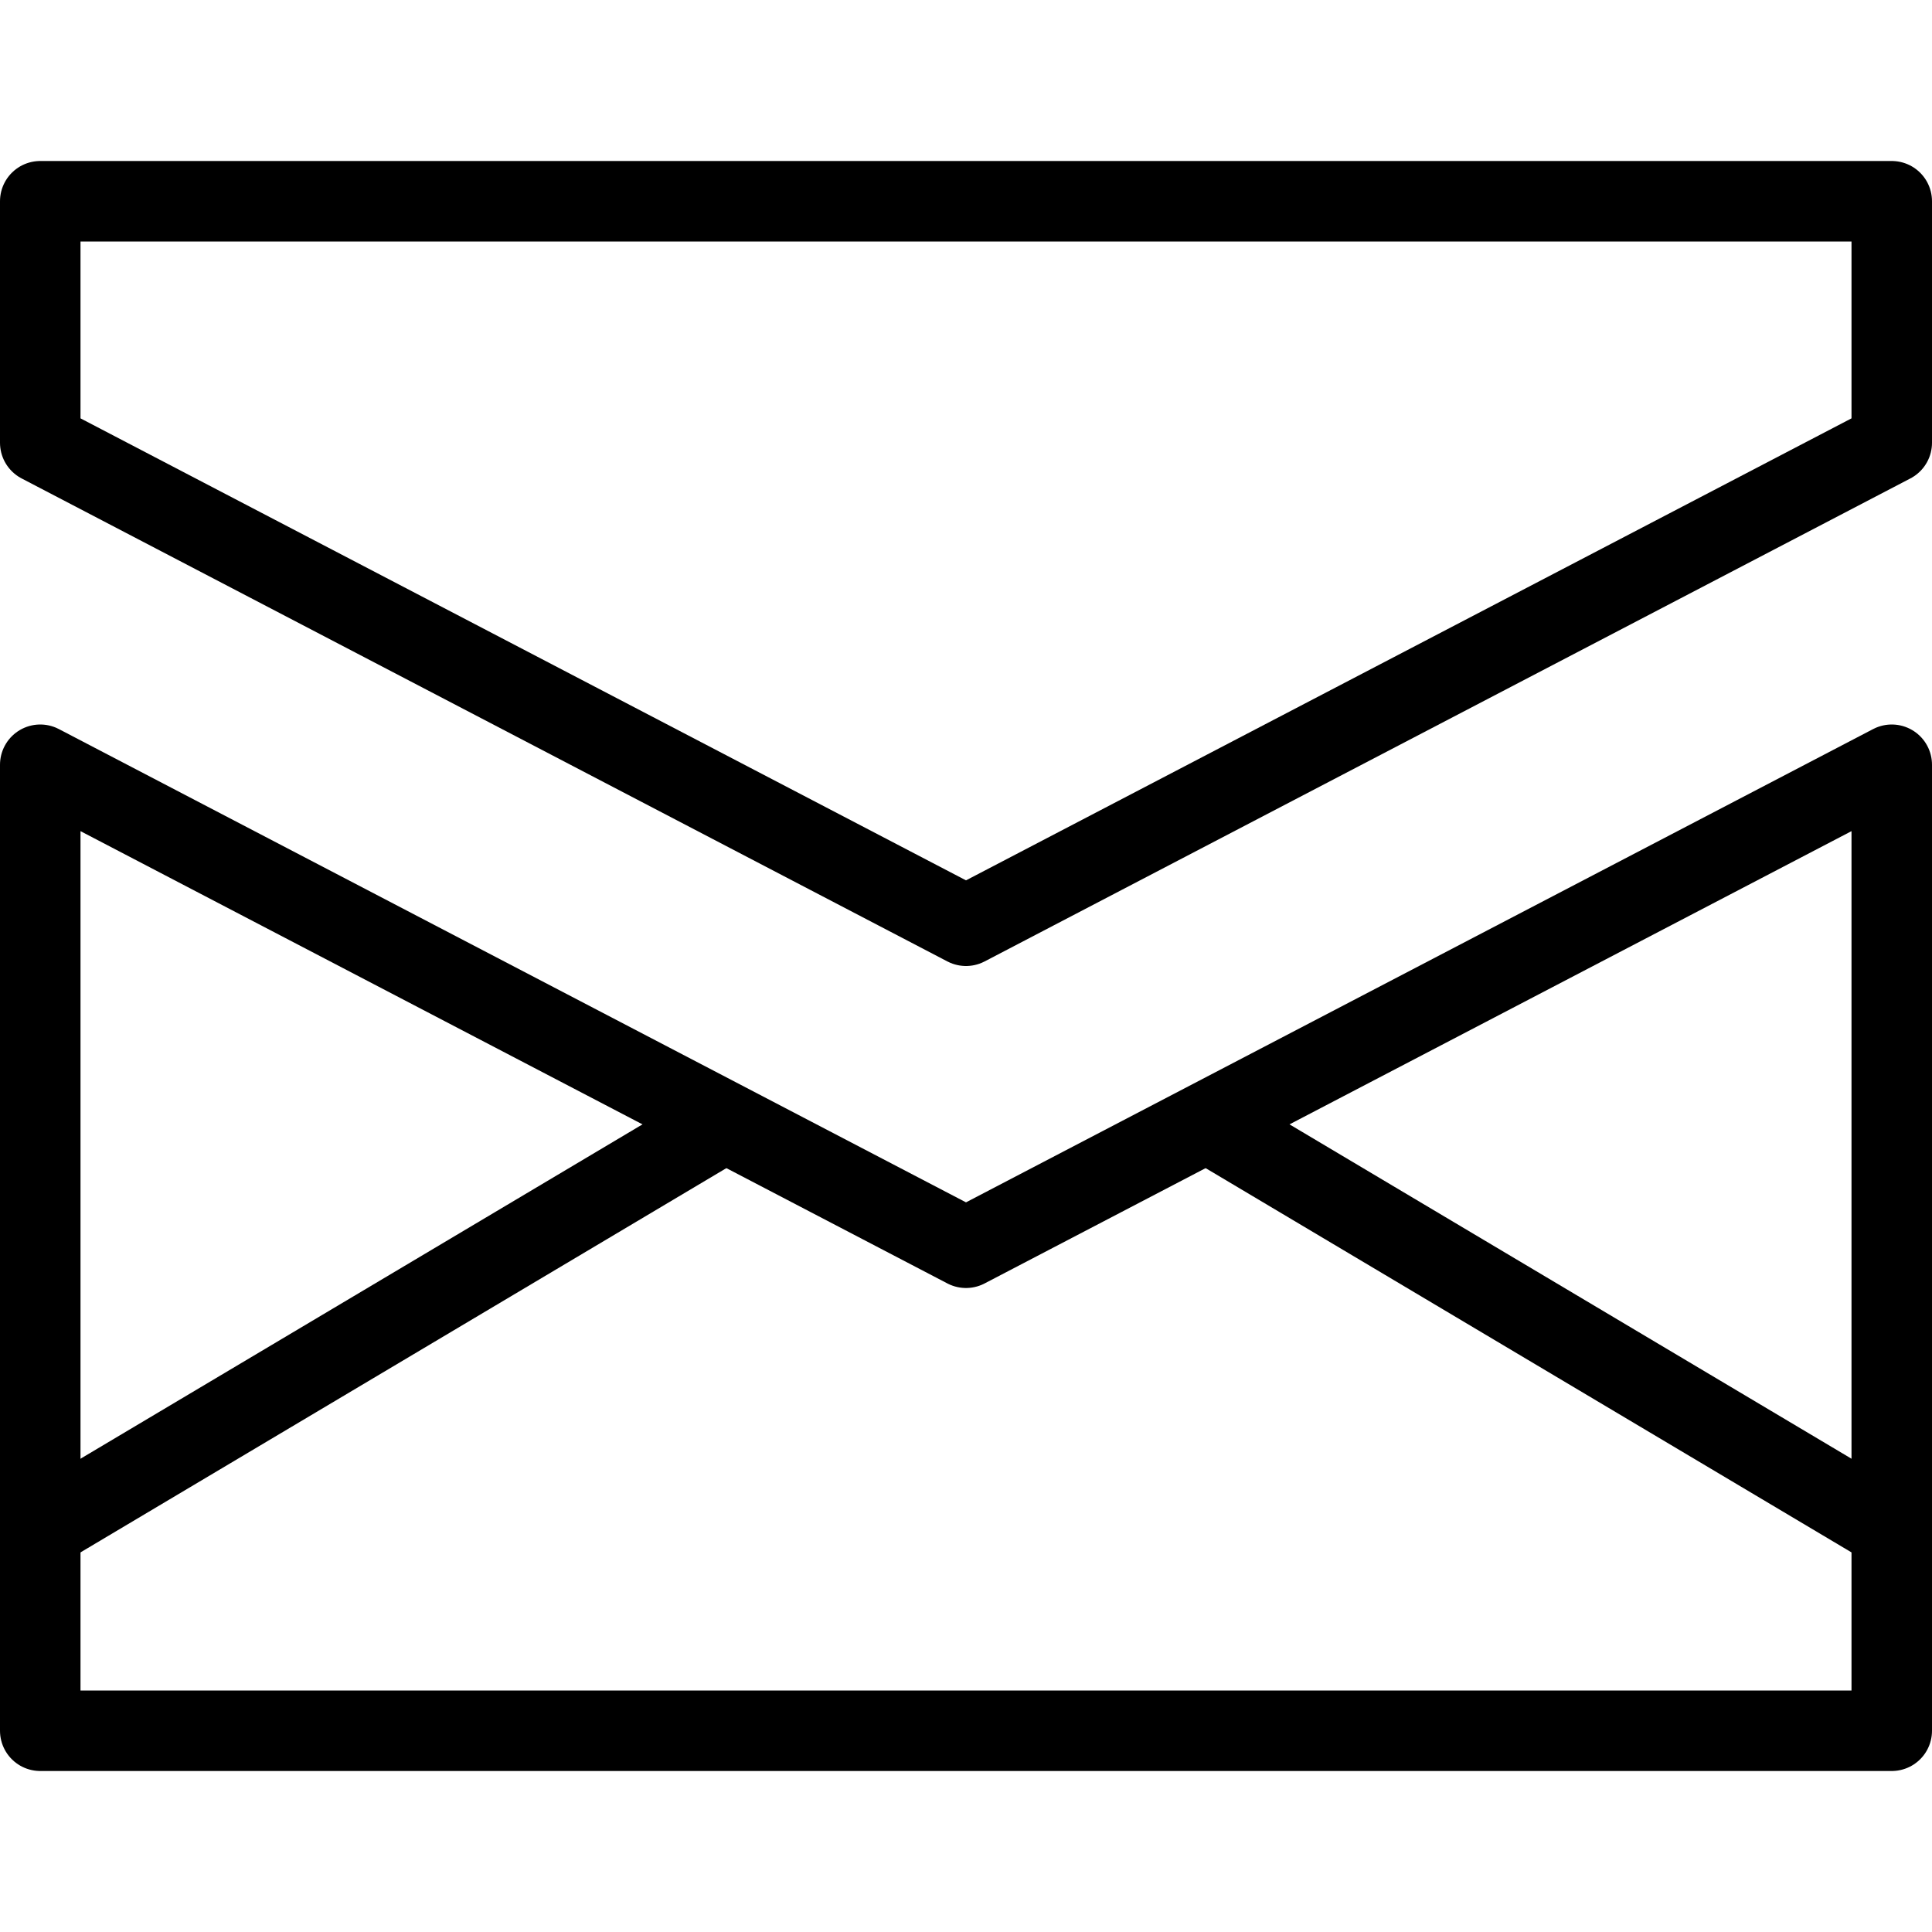
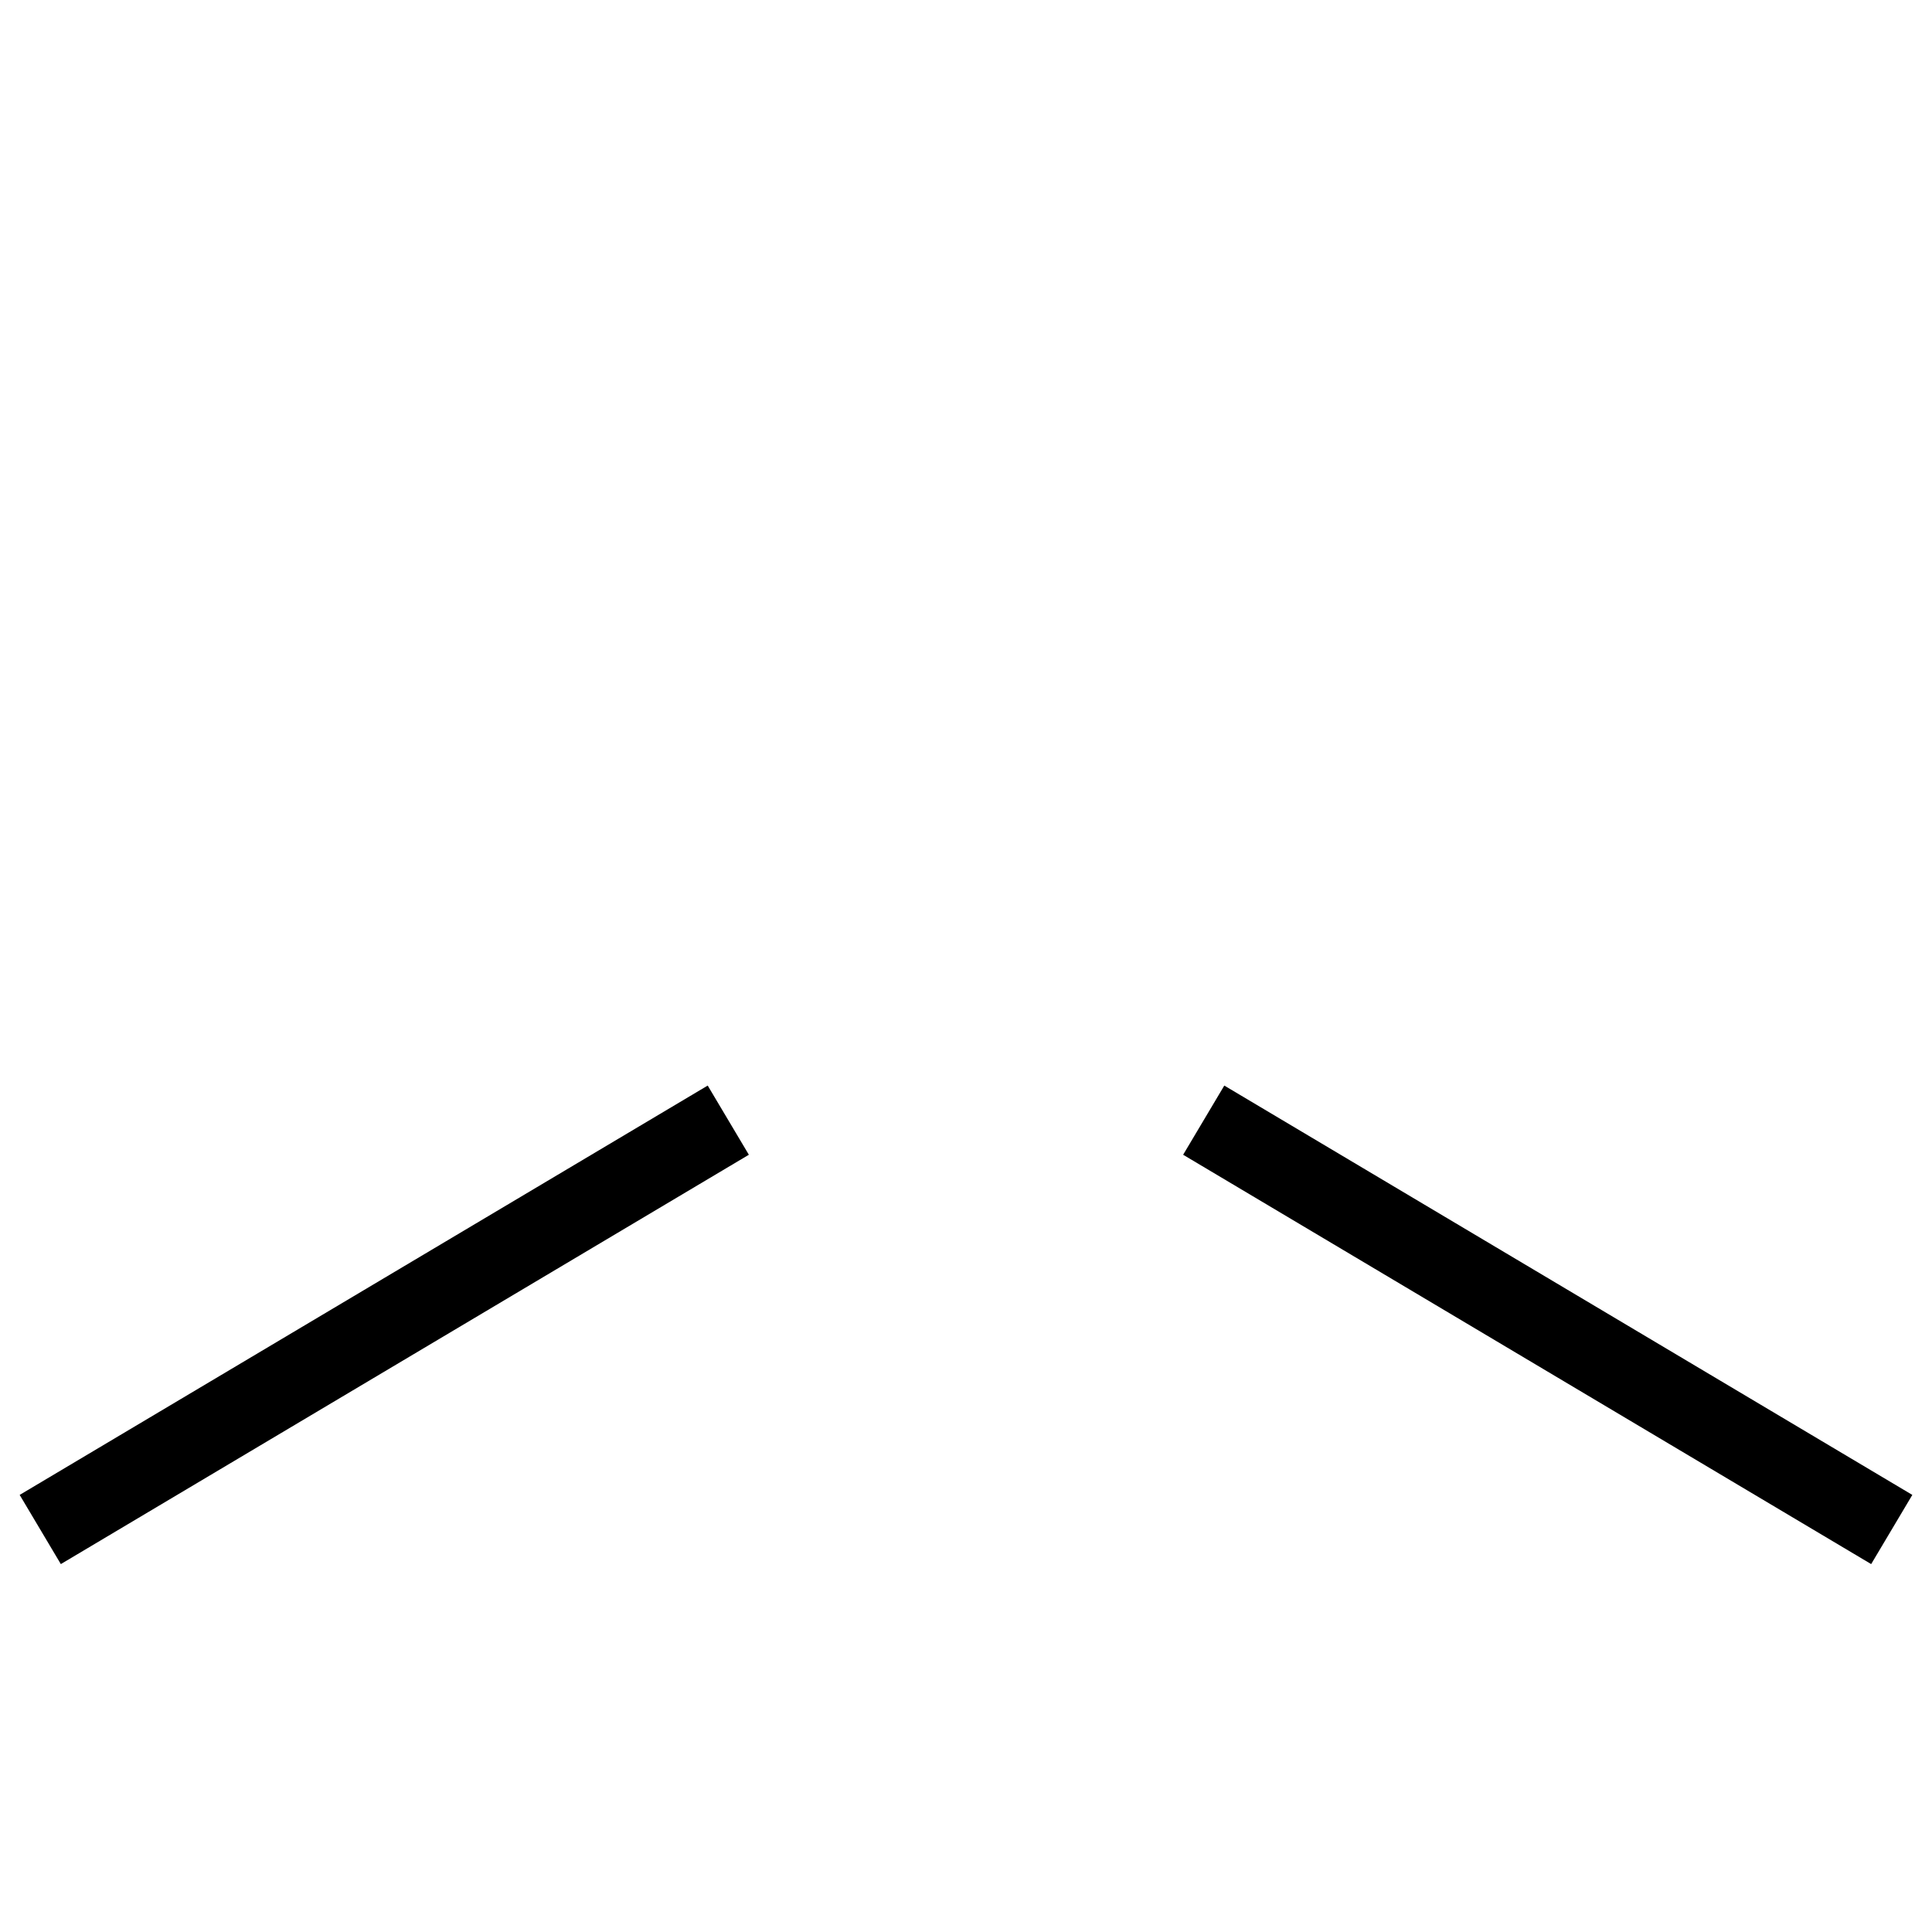
<svg xmlns="http://www.w3.org/2000/svg" version="1.1" x="0px" y="0px" width="24px" height="24px" viewBox="0 0 24 24" enable-background="new 0 0 24 24" xml:space="preserve">
  <g id="Outline_Icons">
    <g>
-       <polygon fill="none" stroke="#000000" stroke-linejoin="round" stroke-miterlimit="10" points="23.5,5.5 12,11.5 0.5,5.5 0.5,2.5     23.5,2.5   " />
-       <polygon fill="none" stroke="#000000" stroke-linejoin="round" stroke-miterlimit="10" points="0.5,9.5 12,15.5 23.5,9.5     23.5,21.5 0.5,21.5   " />
      <line fill="none" stroke="#000000" stroke-linejoin="round" stroke-miterlimit="10" x1="14.953" y1="13.915" x2="23.5" y2="19" />
      <line fill="none" stroke="#000000" stroke-linejoin="round" stroke-miterlimit="10" x1="9.047" y1="13.915" x2="0.5" y2="19" />
    </g>
  </g>
  <g id="Frames-24px">
-     <rect fill="none" width="24" height="24" />
-   </g>
+     </g>
</svg>